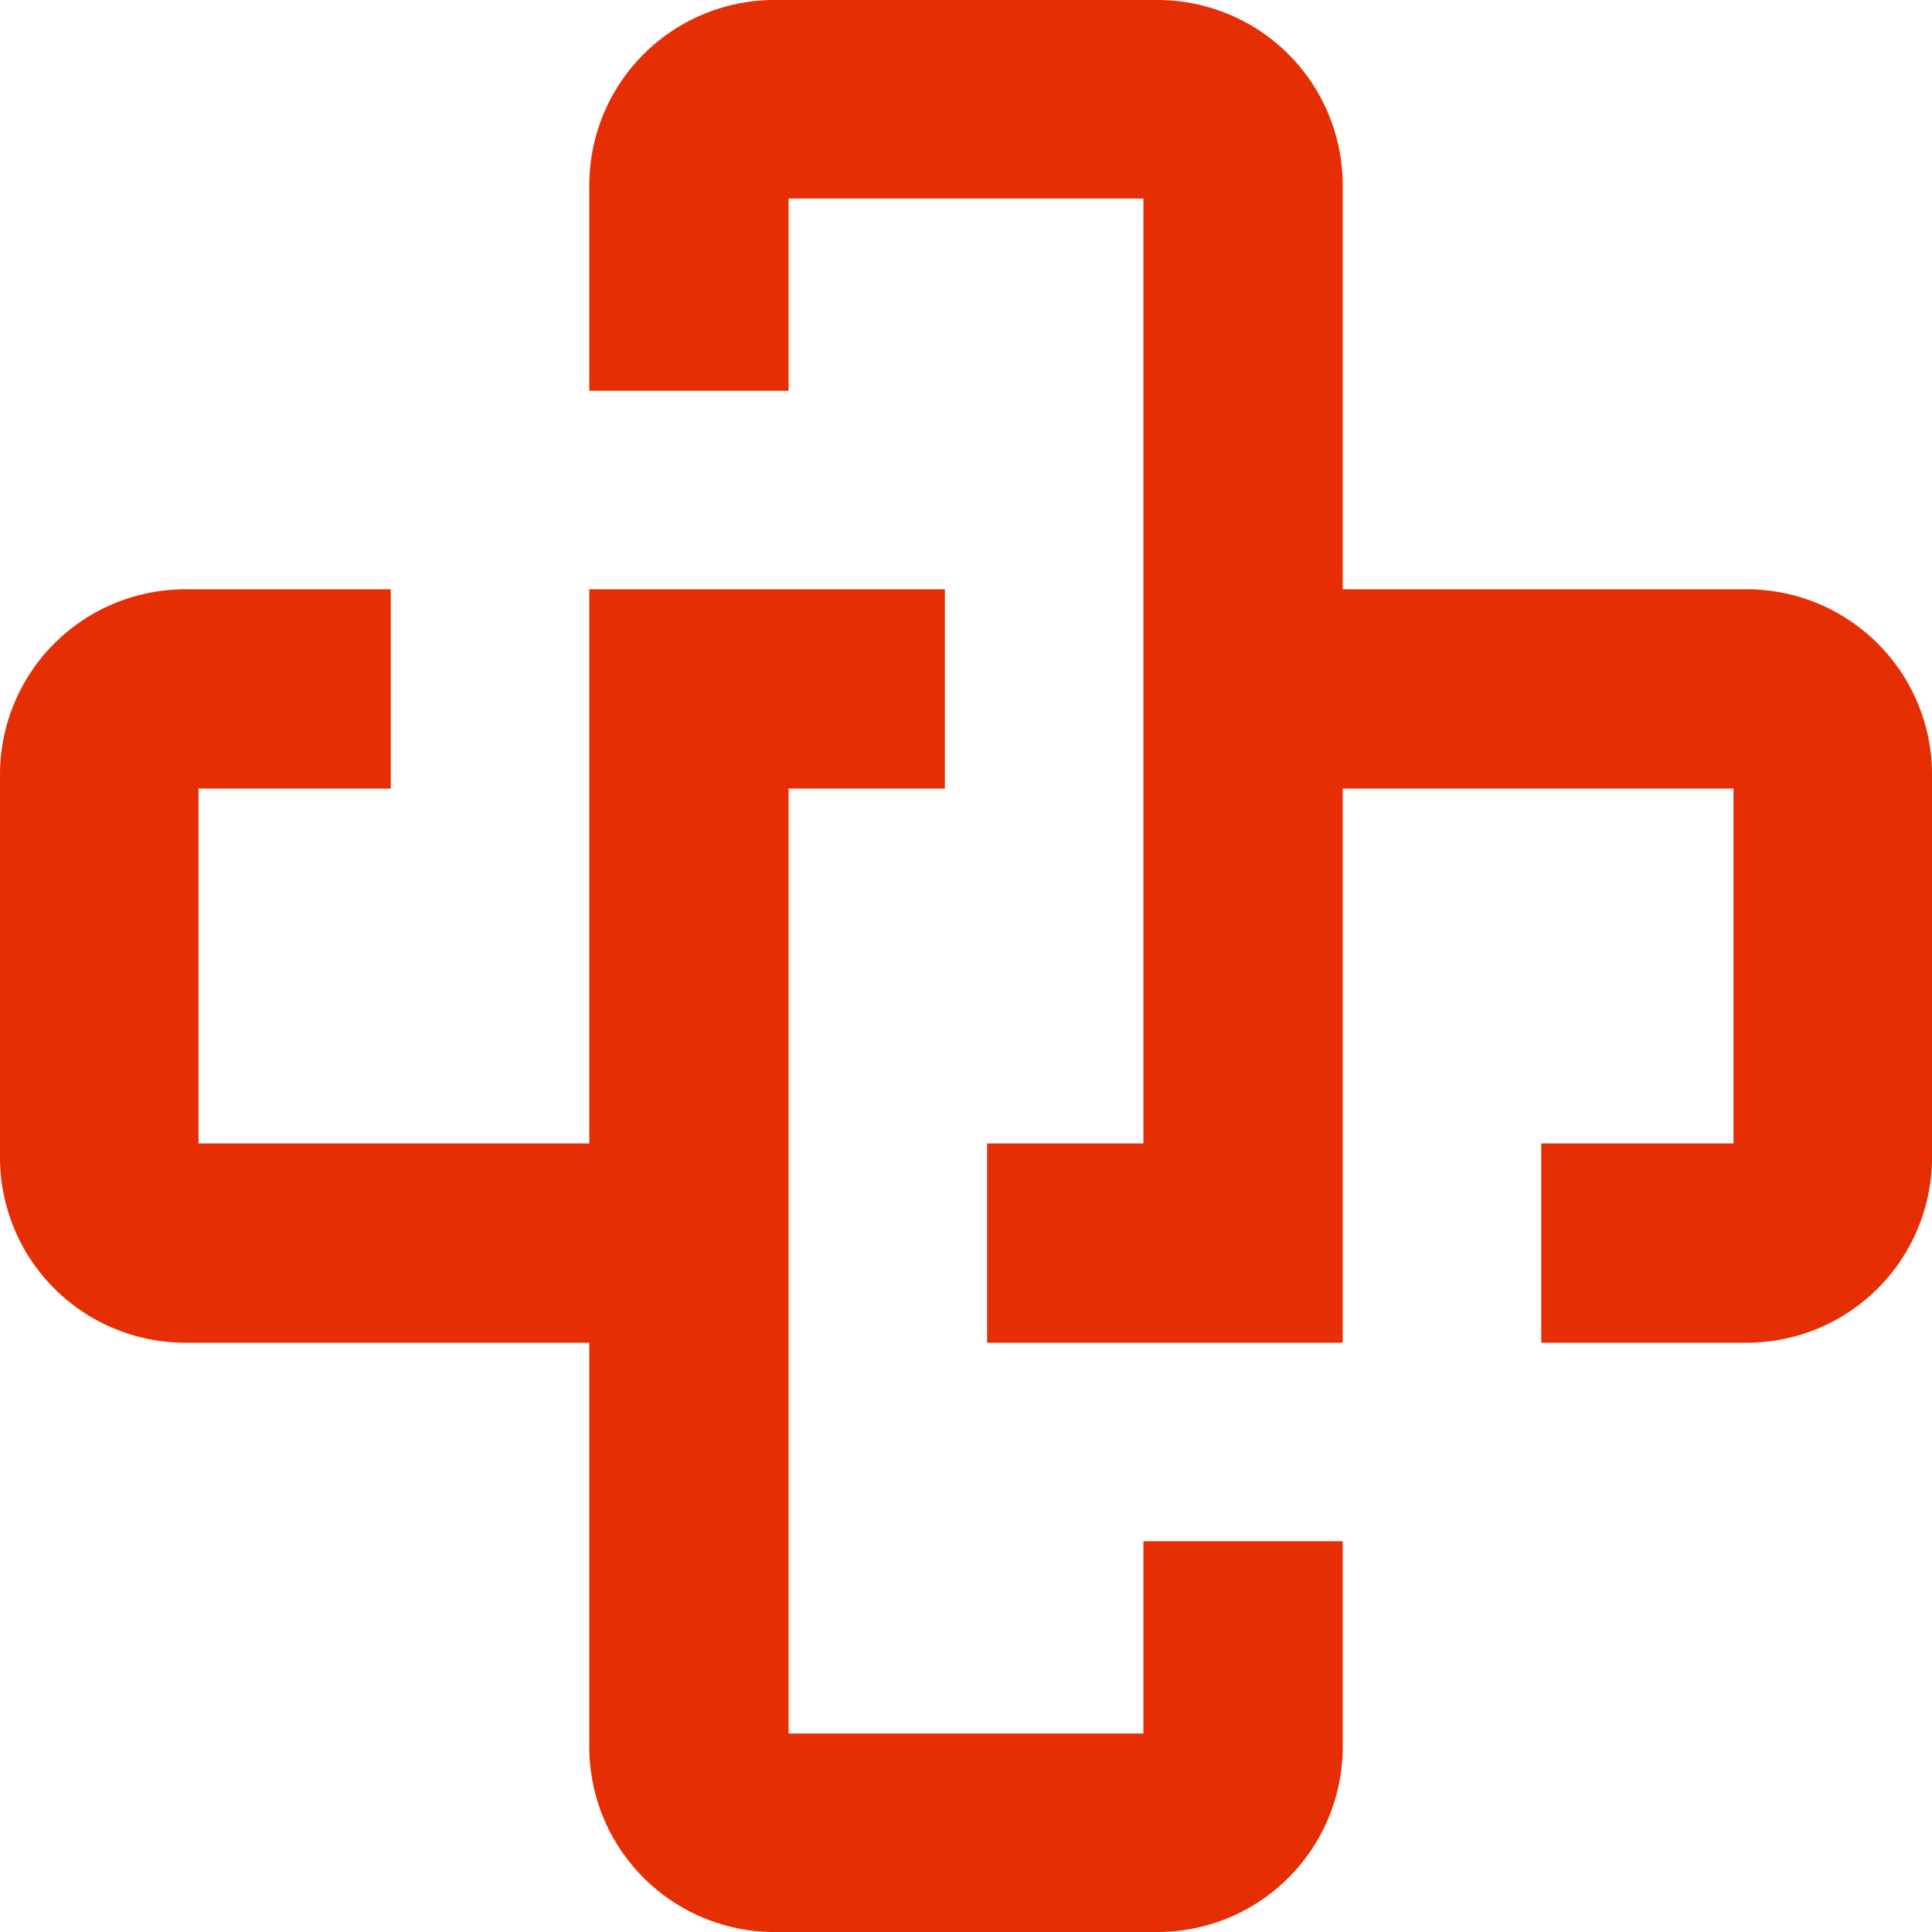
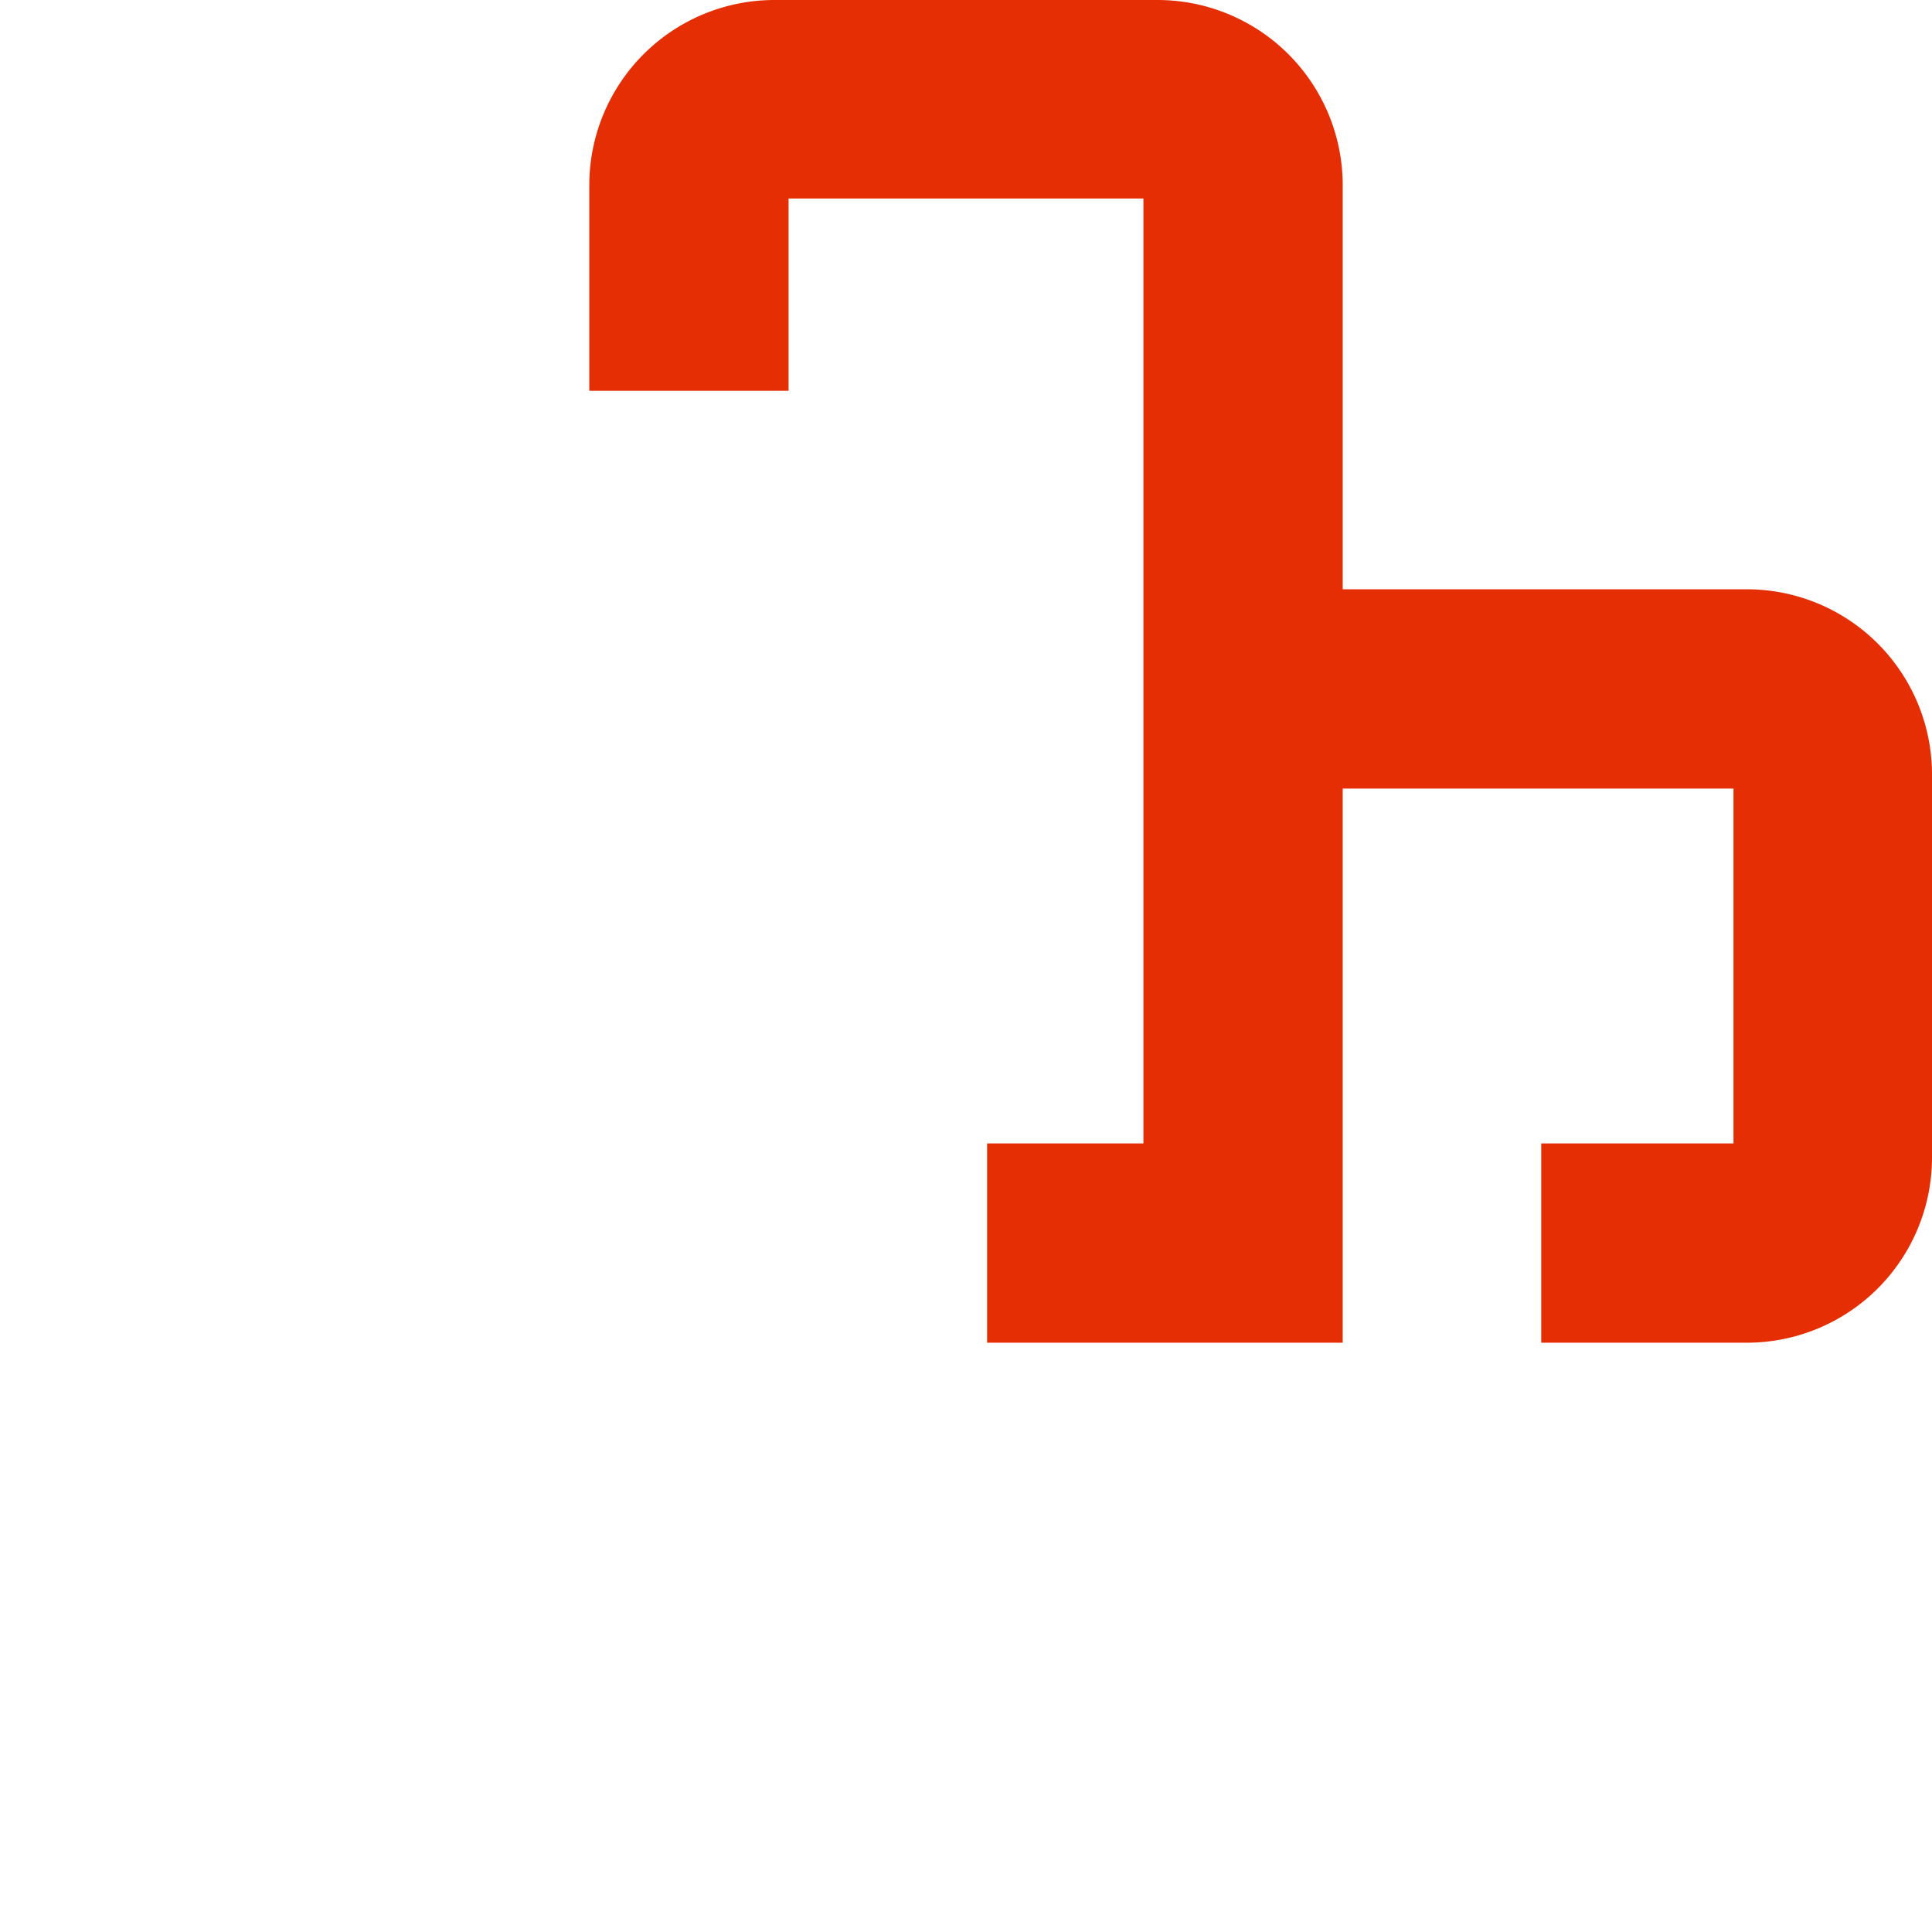
<svg xmlns="http://www.w3.org/2000/svg" id="Layer_1" data-name="Layer 1" viewBox="0 0 24.72 24.72">
  <defs>
    <style>.cls-1{fill:#e62e04;}</style>
  </defs>
-   <path class="cls-1" d="M18.27,23.36v2.46H13.73V13.73h2V11.18H11.18v7.09h-5V13.73H8.64V11.18H6a2.37,2.37,0,0,0-2.36,2.37v4.9A2.37,2.37,0,0,0,6,20.82h5.18V26a2.37,2.37,0,0,0,2.37,2.36h4.9A2.37,2.37,0,0,0,20.82,26V23.36Z" transform="translate(-3.64 -3.64)" />
  <path class="cls-1" d="M26,11.18H20.82V6a2.37,2.37,0,0,0-2.37-2.36h-4.9A2.37,2.37,0,0,0,11.18,6V8.64h2.55V6.18h4.54V18.27h-2v2.55h4.55V13.73h5v4.54H23.36v2.55H26a2.37,2.37,0,0,0,2.36-2.37v-4.9A2.37,2.37,0,0,0,26,11.18Z" transform="translate(-3.64 -3.64)" />
</svg>